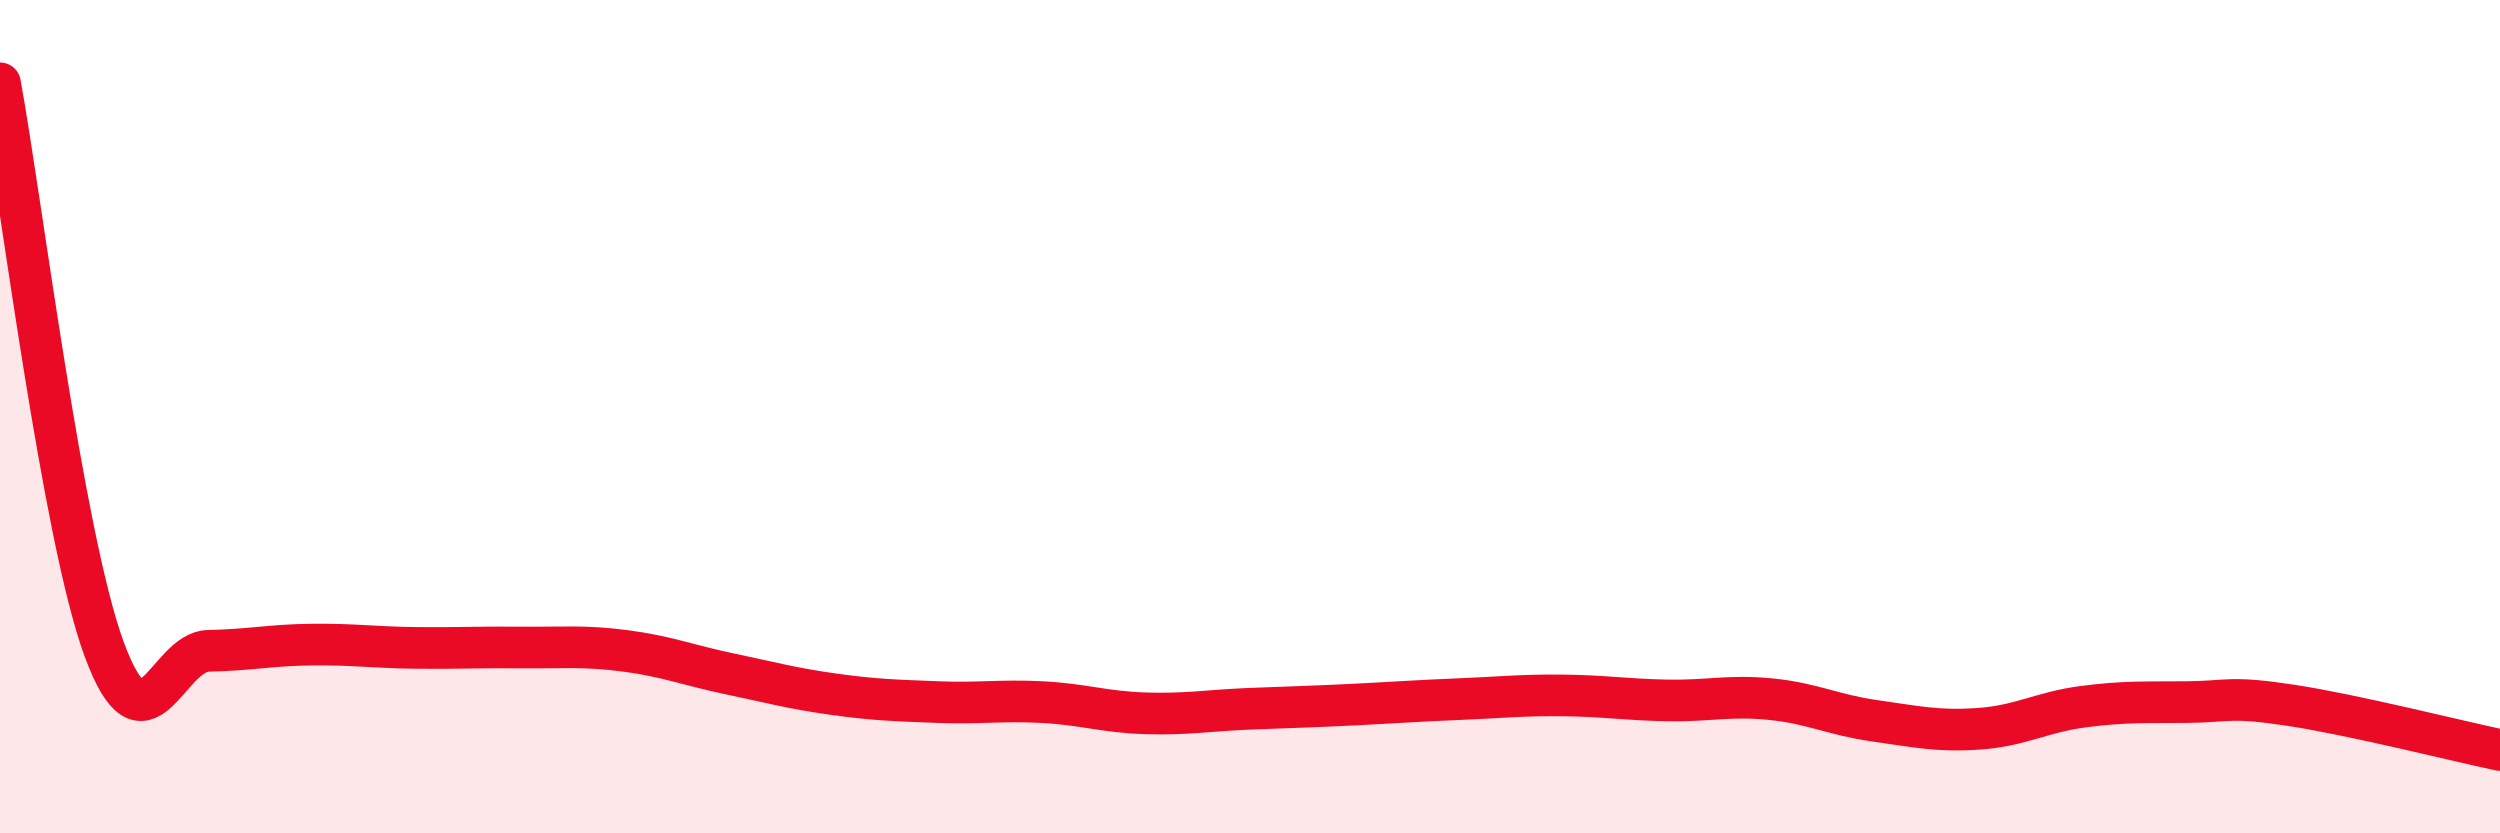
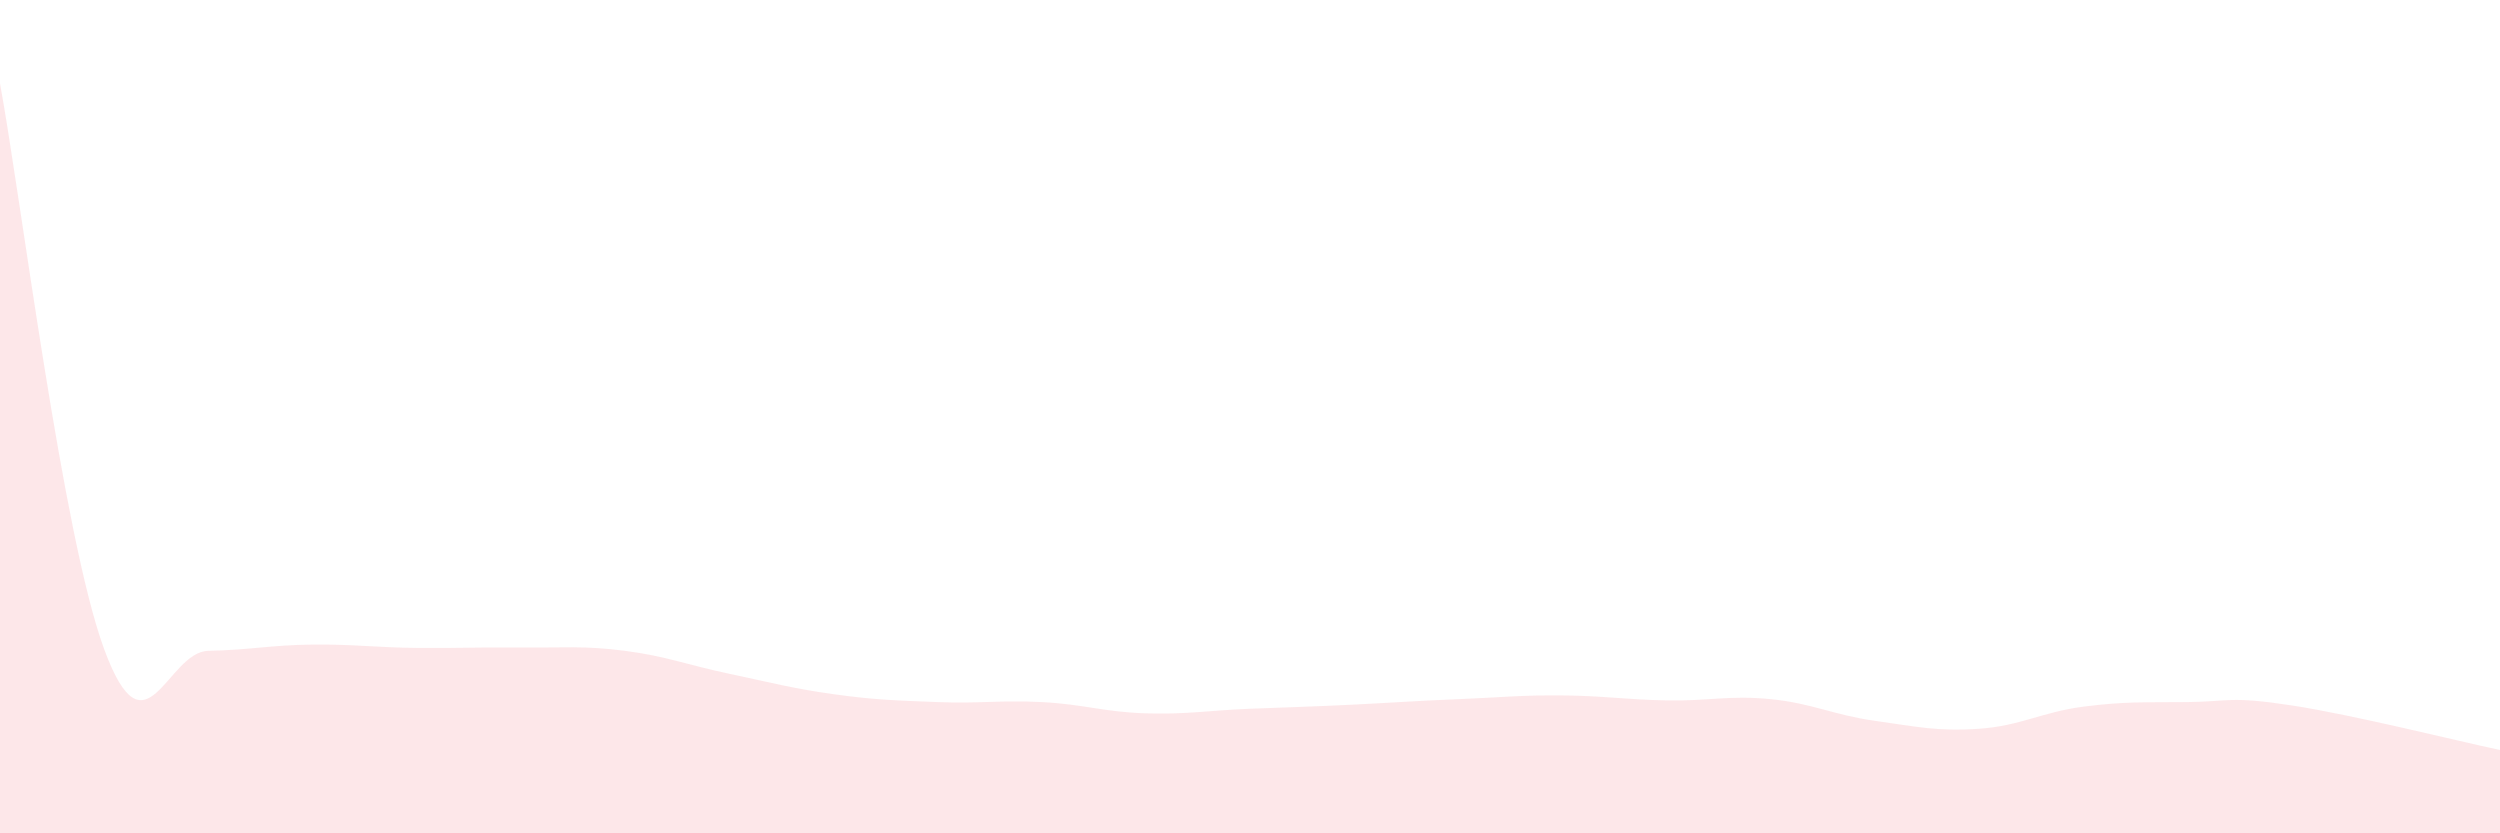
<svg xmlns="http://www.w3.org/2000/svg" width="60" height="20" viewBox="0 0 60 20">
  <path d="M 0,2 C 0.5,4.72 1.5,12.86 2.5,15.58 C 3.5,18.3 4,15.64 5,15.62 C 6,15.6 6.5,15.48 7.5,15.47 C 8.5,15.46 9,15.54 10,15.55 C 11,15.56 11.5,15.53 12.5,15.54 C 13.5,15.55 14,15.49 15,15.62 C 16,15.75 16.5,15.96 17.5,16.17 C 18.5,16.38 19,16.52 20,16.66 C 21,16.8 21.5,16.81 22.5,16.85 C 23.5,16.89 24,16.8 25,16.85 C 26,16.9 26.5,17.09 27.5,17.12 C 28.5,17.15 29,17.05 30,17.01 C 31,16.97 31.5,16.96 32.5,16.91 C 33.5,16.86 34,16.82 35,16.78 C 36,16.74 36.5,16.68 37.5,16.69 C 38.5,16.7 39,16.79 40,16.81 C 41,16.83 41.5,16.68 42.5,16.78 C 43.5,16.88 44,17.16 45,17.3 C 46,17.44 46.5,17.56 47.5,17.49 C 48.5,17.42 49,17.09 50,16.96 C 51,16.83 51.5,16.86 52.5,16.85 C 53.5,16.84 53.5,16.7 55,16.93 C 56.5,17.16 59,17.79 60,18L60 20L0 20Z" fill="#EB0A25" opacity="0.1" stroke-linecap="round" stroke-linejoin="round" />
-   <path d="M 0,2 C 0.5,4.72 1.5,12.86 2.5,15.58 C 3.5,18.3 4,15.64 5,15.62 C 6,15.6 6.5,15.48 7.5,15.47 C 8.5,15.46 9,15.54 10,15.55 C 11,15.56 11.5,15.53 12.5,15.54 C 13.5,15.55 14,15.49 15,15.62 C 16,15.75 16.5,15.96 17.5,16.17 C 18.5,16.38 19,16.52 20,16.66 C 21,16.8 21.5,16.81 22.5,16.85 C 23.5,16.89 24,16.8 25,16.85 C 26,16.9 26.5,17.09 27.5,17.12 C 28.5,17.15 29,17.05 30,17.01 C 31,16.97 31.5,16.96 32.5,16.91 C 33.5,16.86 34,16.82 35,16.78 C 36,16.74 36.5,16.68 37.5,16.69 C 38.5,16.7 39,16.79 40,16.81 C 41,16.83 41.5,16.68 42.5,16.78 C 43.5,16.88 44,17.16 45,17.3 C 46,17.44 46.5,17.56 47.5,17.49 C 48.5,17.42 49,17.09 50,16.96 C 51,16.83 51.5,16.86 52.5,16.85 C 53.5,16.84 53.5,16.7 55,16.93 C 56.5,17.16 59,17.79 60,18" stroke="#EB0A25" stroke-width="1" fill="none" stroke-linecap="round" stroke-linejoin="round" />
</svg>